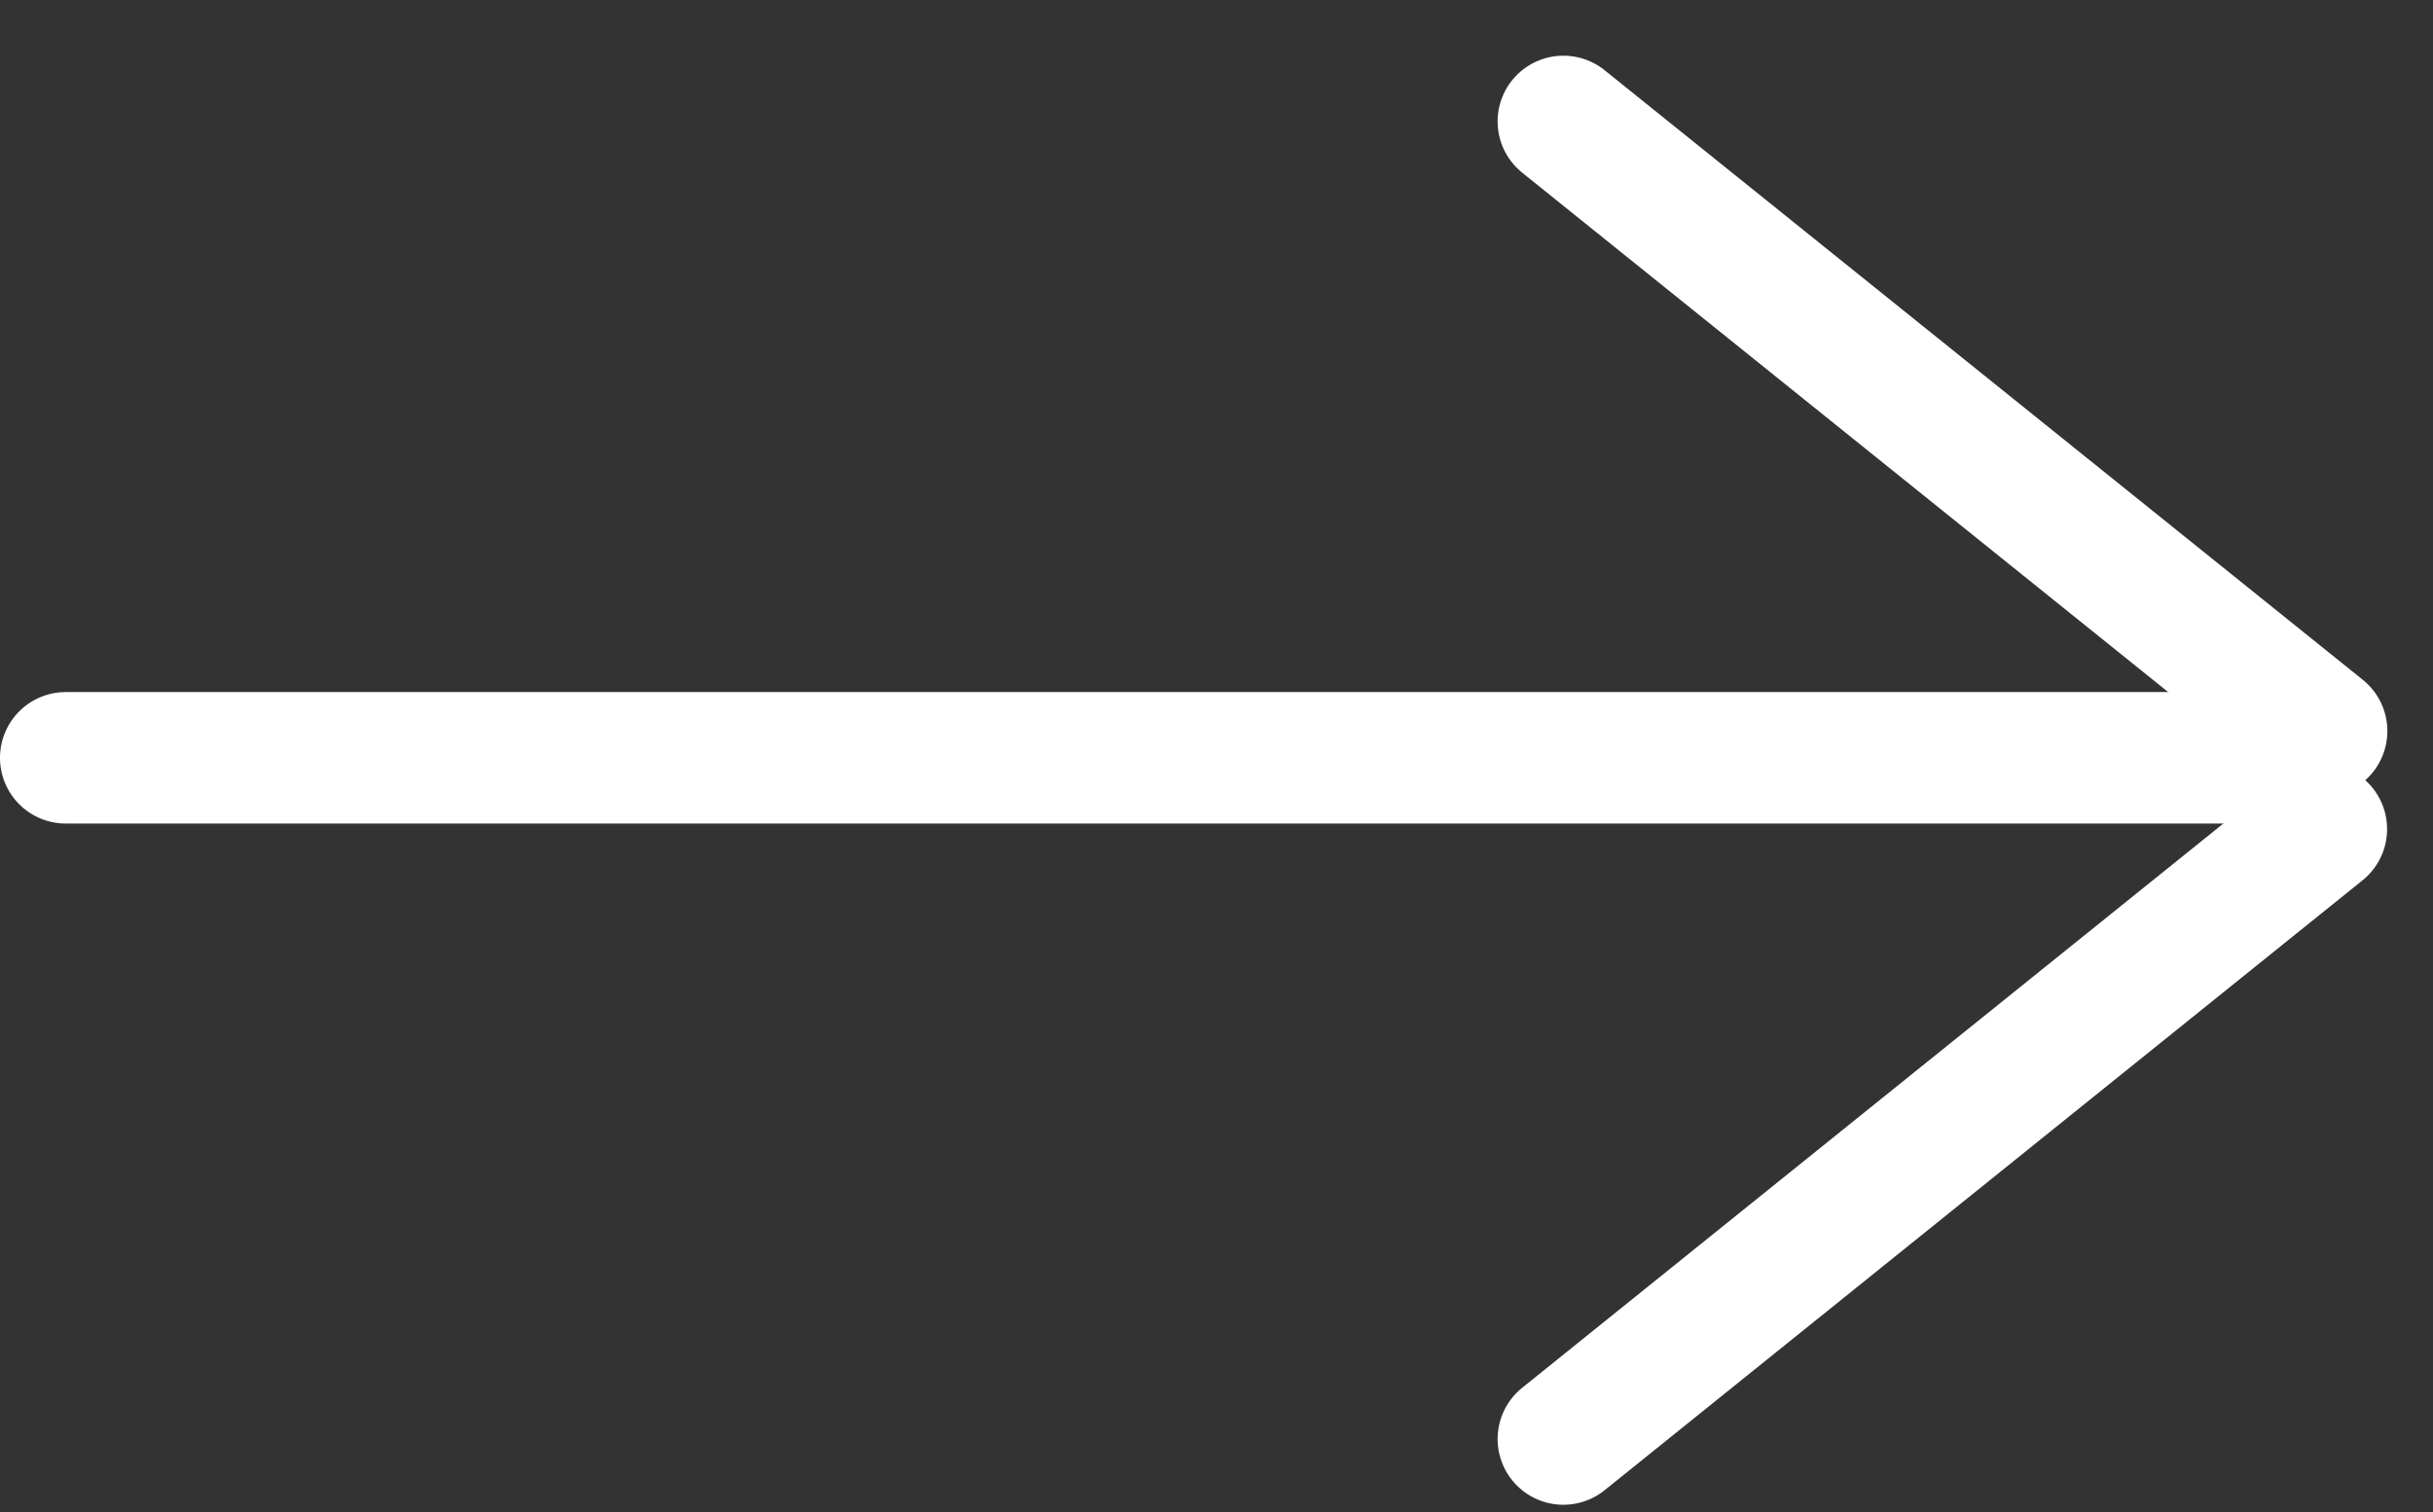
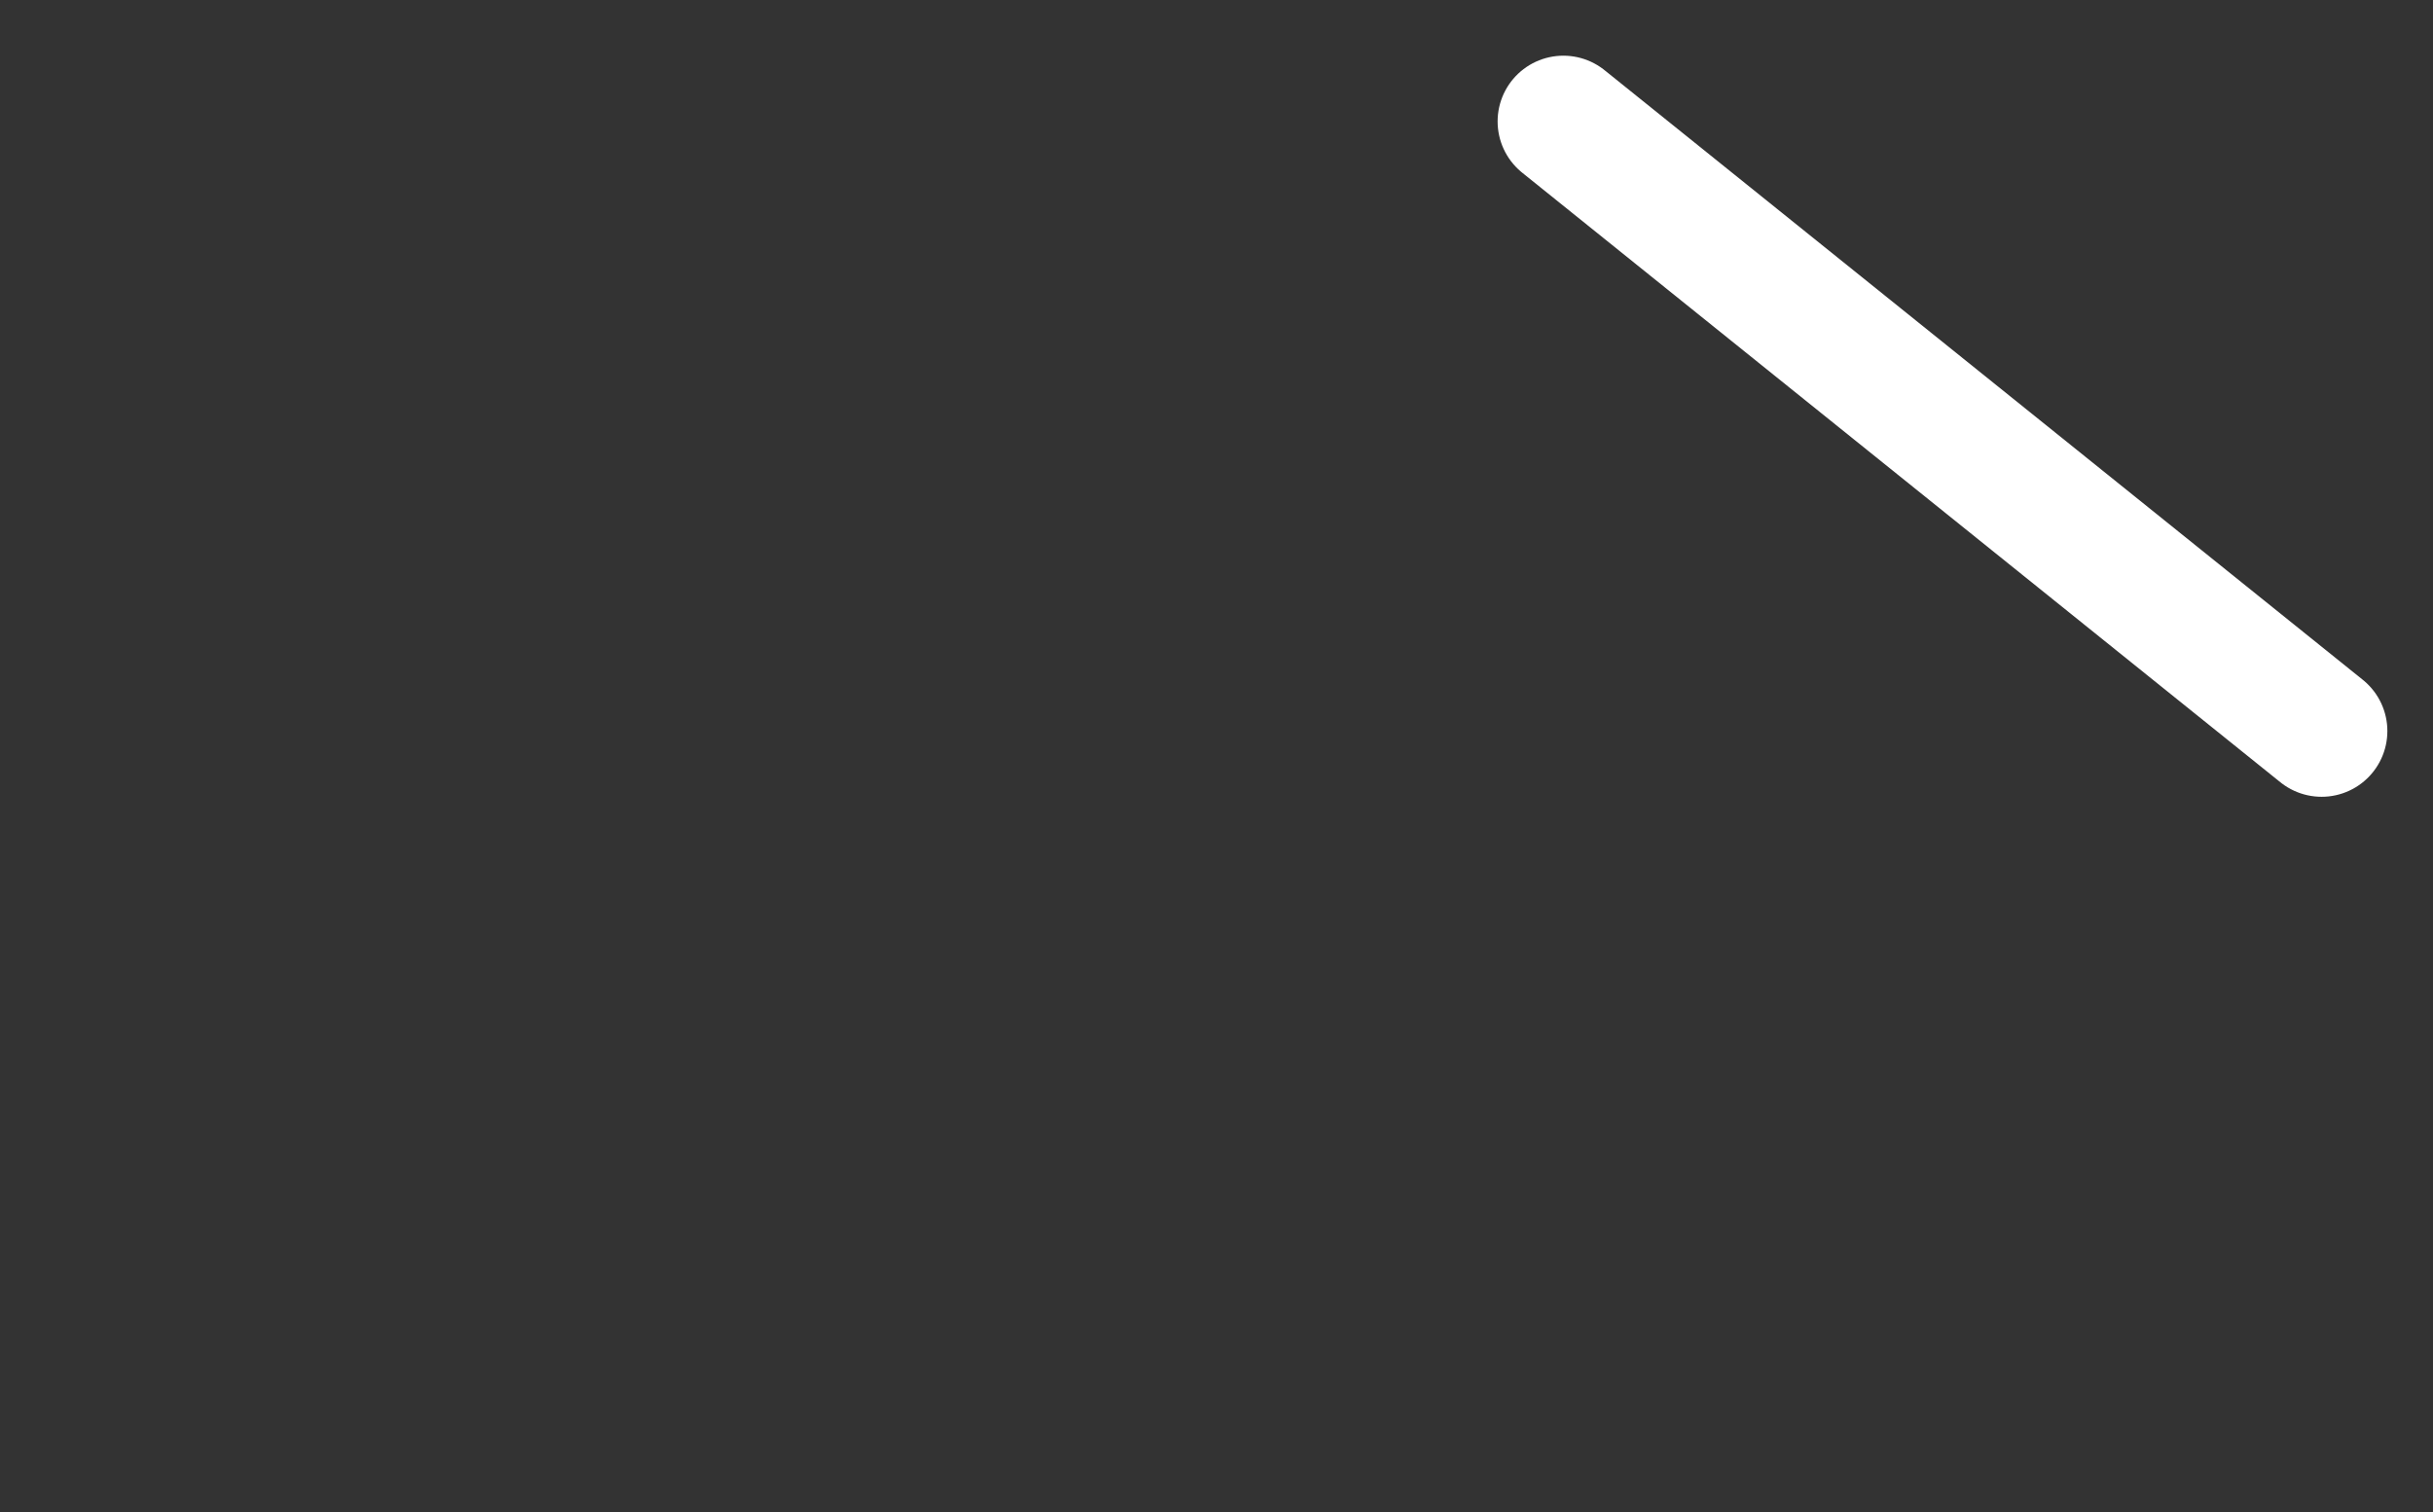
<svg xmlns="http://www.w3.org/2000/svg" width="37" height="23" viewBox="0 0 37 23" fill="none">
  <rect x="0" y="0" width="37" height="23" fill="#333333" stroke="none" />
-   <line x1="1" y1="11.527" x2="34.526" y2="11.527" stroke="white" stroke-width="2" stroke-linecap="round" />
  <line x1="23.775" y1="1.847" x2="35.306" y2="11.12" stroke="white" stroke-width="2" stroke-linecap="round" />
-   <line x1="1" y1="-1" x2="15.797" y2="-1" transform="matrix(0.779 -0.627 -0.627 -0.779 22.369 21.737)" stroke="white" stroke-width="2" stroke-linecap="round" />
</svg>